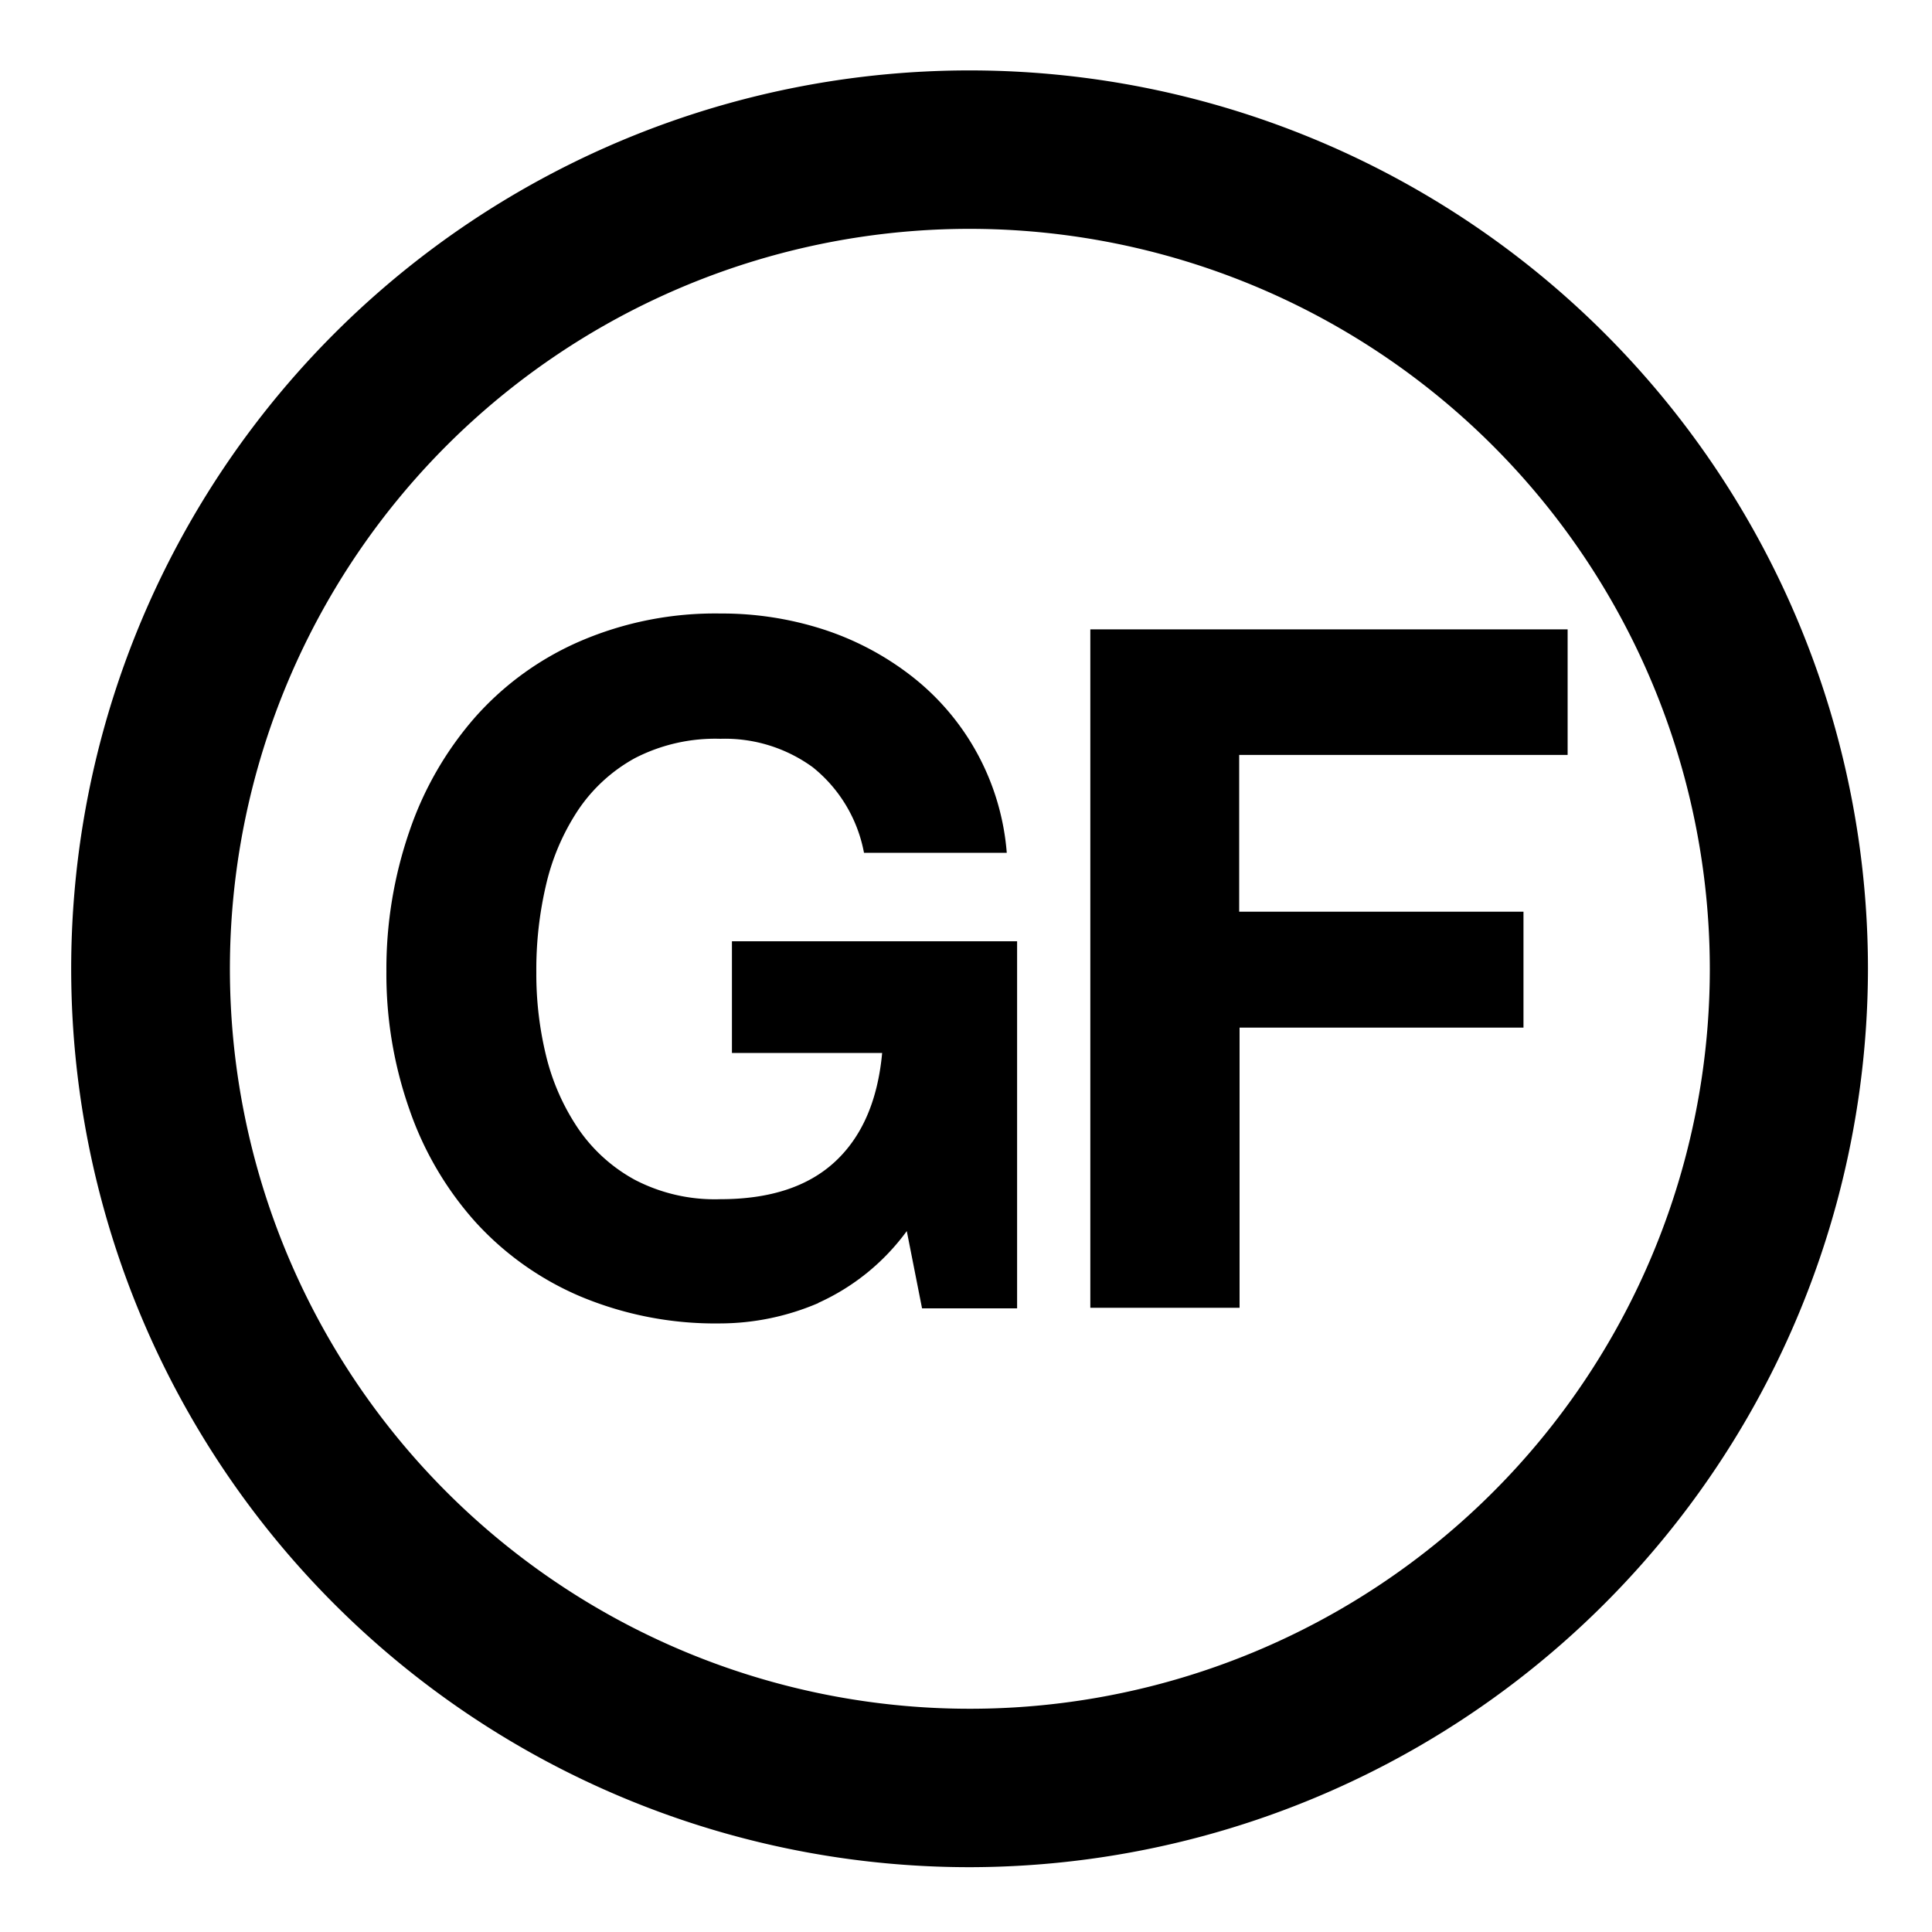
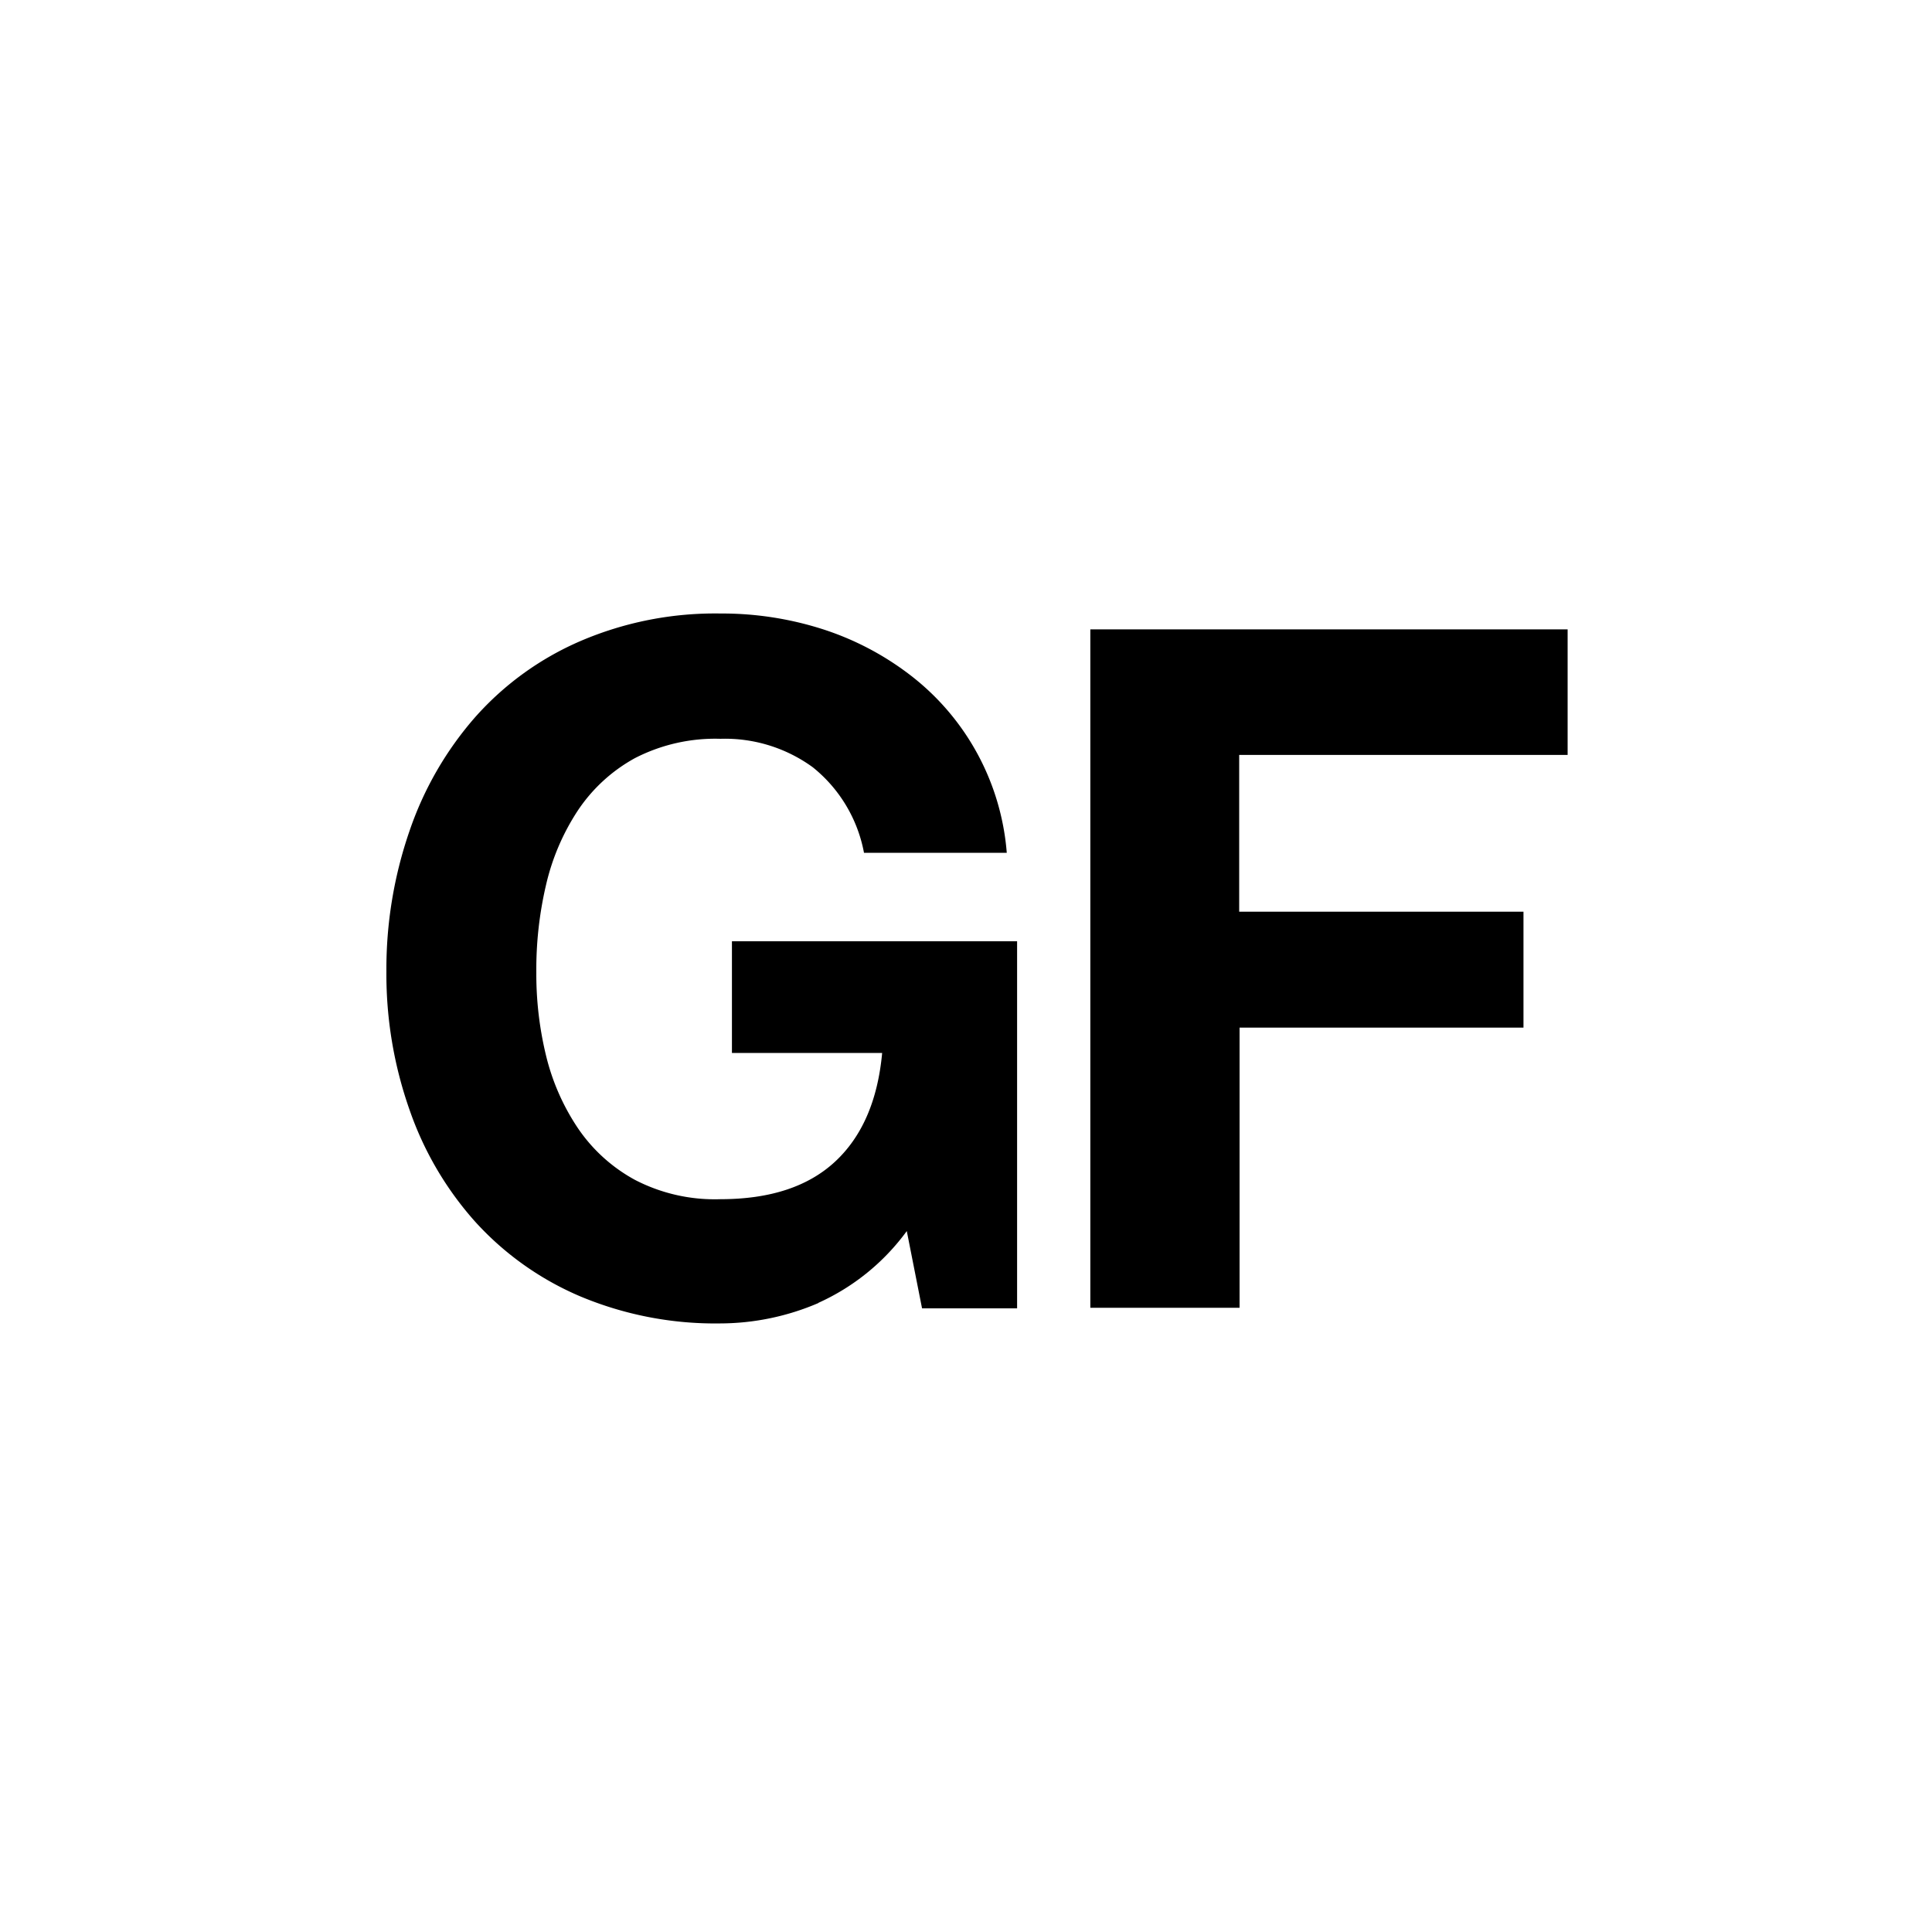
<svg xmlns="http://www.w3.org/2000/svg" id="Layer_1" data-name="Layer 1" viewBox="0 0 200 200">
-   <path d="M100.37,193.29a93,93,0,1,1,93-93,93.11,93.11,0,0,1-93,93m0-169.6A76.6,76.6,0,1,0,177,100.29a76.67,76.67,0,0,0-76.59-76.6" />
  <path d="M162.28,65.15v13h-34V94.38h29.43v12H128.32v29H112.87V65.15ZM84.72,134.89A25.89,25.89,0,0,1,74.58,137a36.14,36.14,0,0,1-14.51-2.8,31.1,31.1,0,0,1-10.88-7.73A34.08,34.08,0,0,1,42.4,114.9,42.22,42.22,0,0,1,40,100.58,43.76,43.76,0,0,1,42.4,86a35,35,0,0,1,6.79-11.76,30.93,30.93,0,0,1,10.88-7.87,35.32,35.32,0,0,1,14.51-2.86A34.21,34.21,0,0,1,85.06,65.1a29.86,29.86,0,0,1,9.16,4.78,25.74,25.74,0,0,1,10,18.4H89.44a14.84,14.84,0,0,0-5.31-8.86,15.44,15.44,0,0,0-9.55-2.94,18.15,18.15,0,0,0-8.85,2,16.83,16.83,0,0,0-5.91,5.42,23.69,23.69,0,0,0-3.3,7.73,38.32,38.32,0,0,0-1,9,35.75,35.75,0,0,0,1,8.62,23.27,23.27,0,0,0,3.3,7.53,16.85,16.85,0,0,0,5.91,5.36,17.93,17.93,0,0,0,8.85,2q7.68,0,11.87-3.89T91.32,109H75.77V97.44h29.52v38H95.45l-1.58-8a23.11,23.11,0,0,1-9.15,7.43" />
</svg>